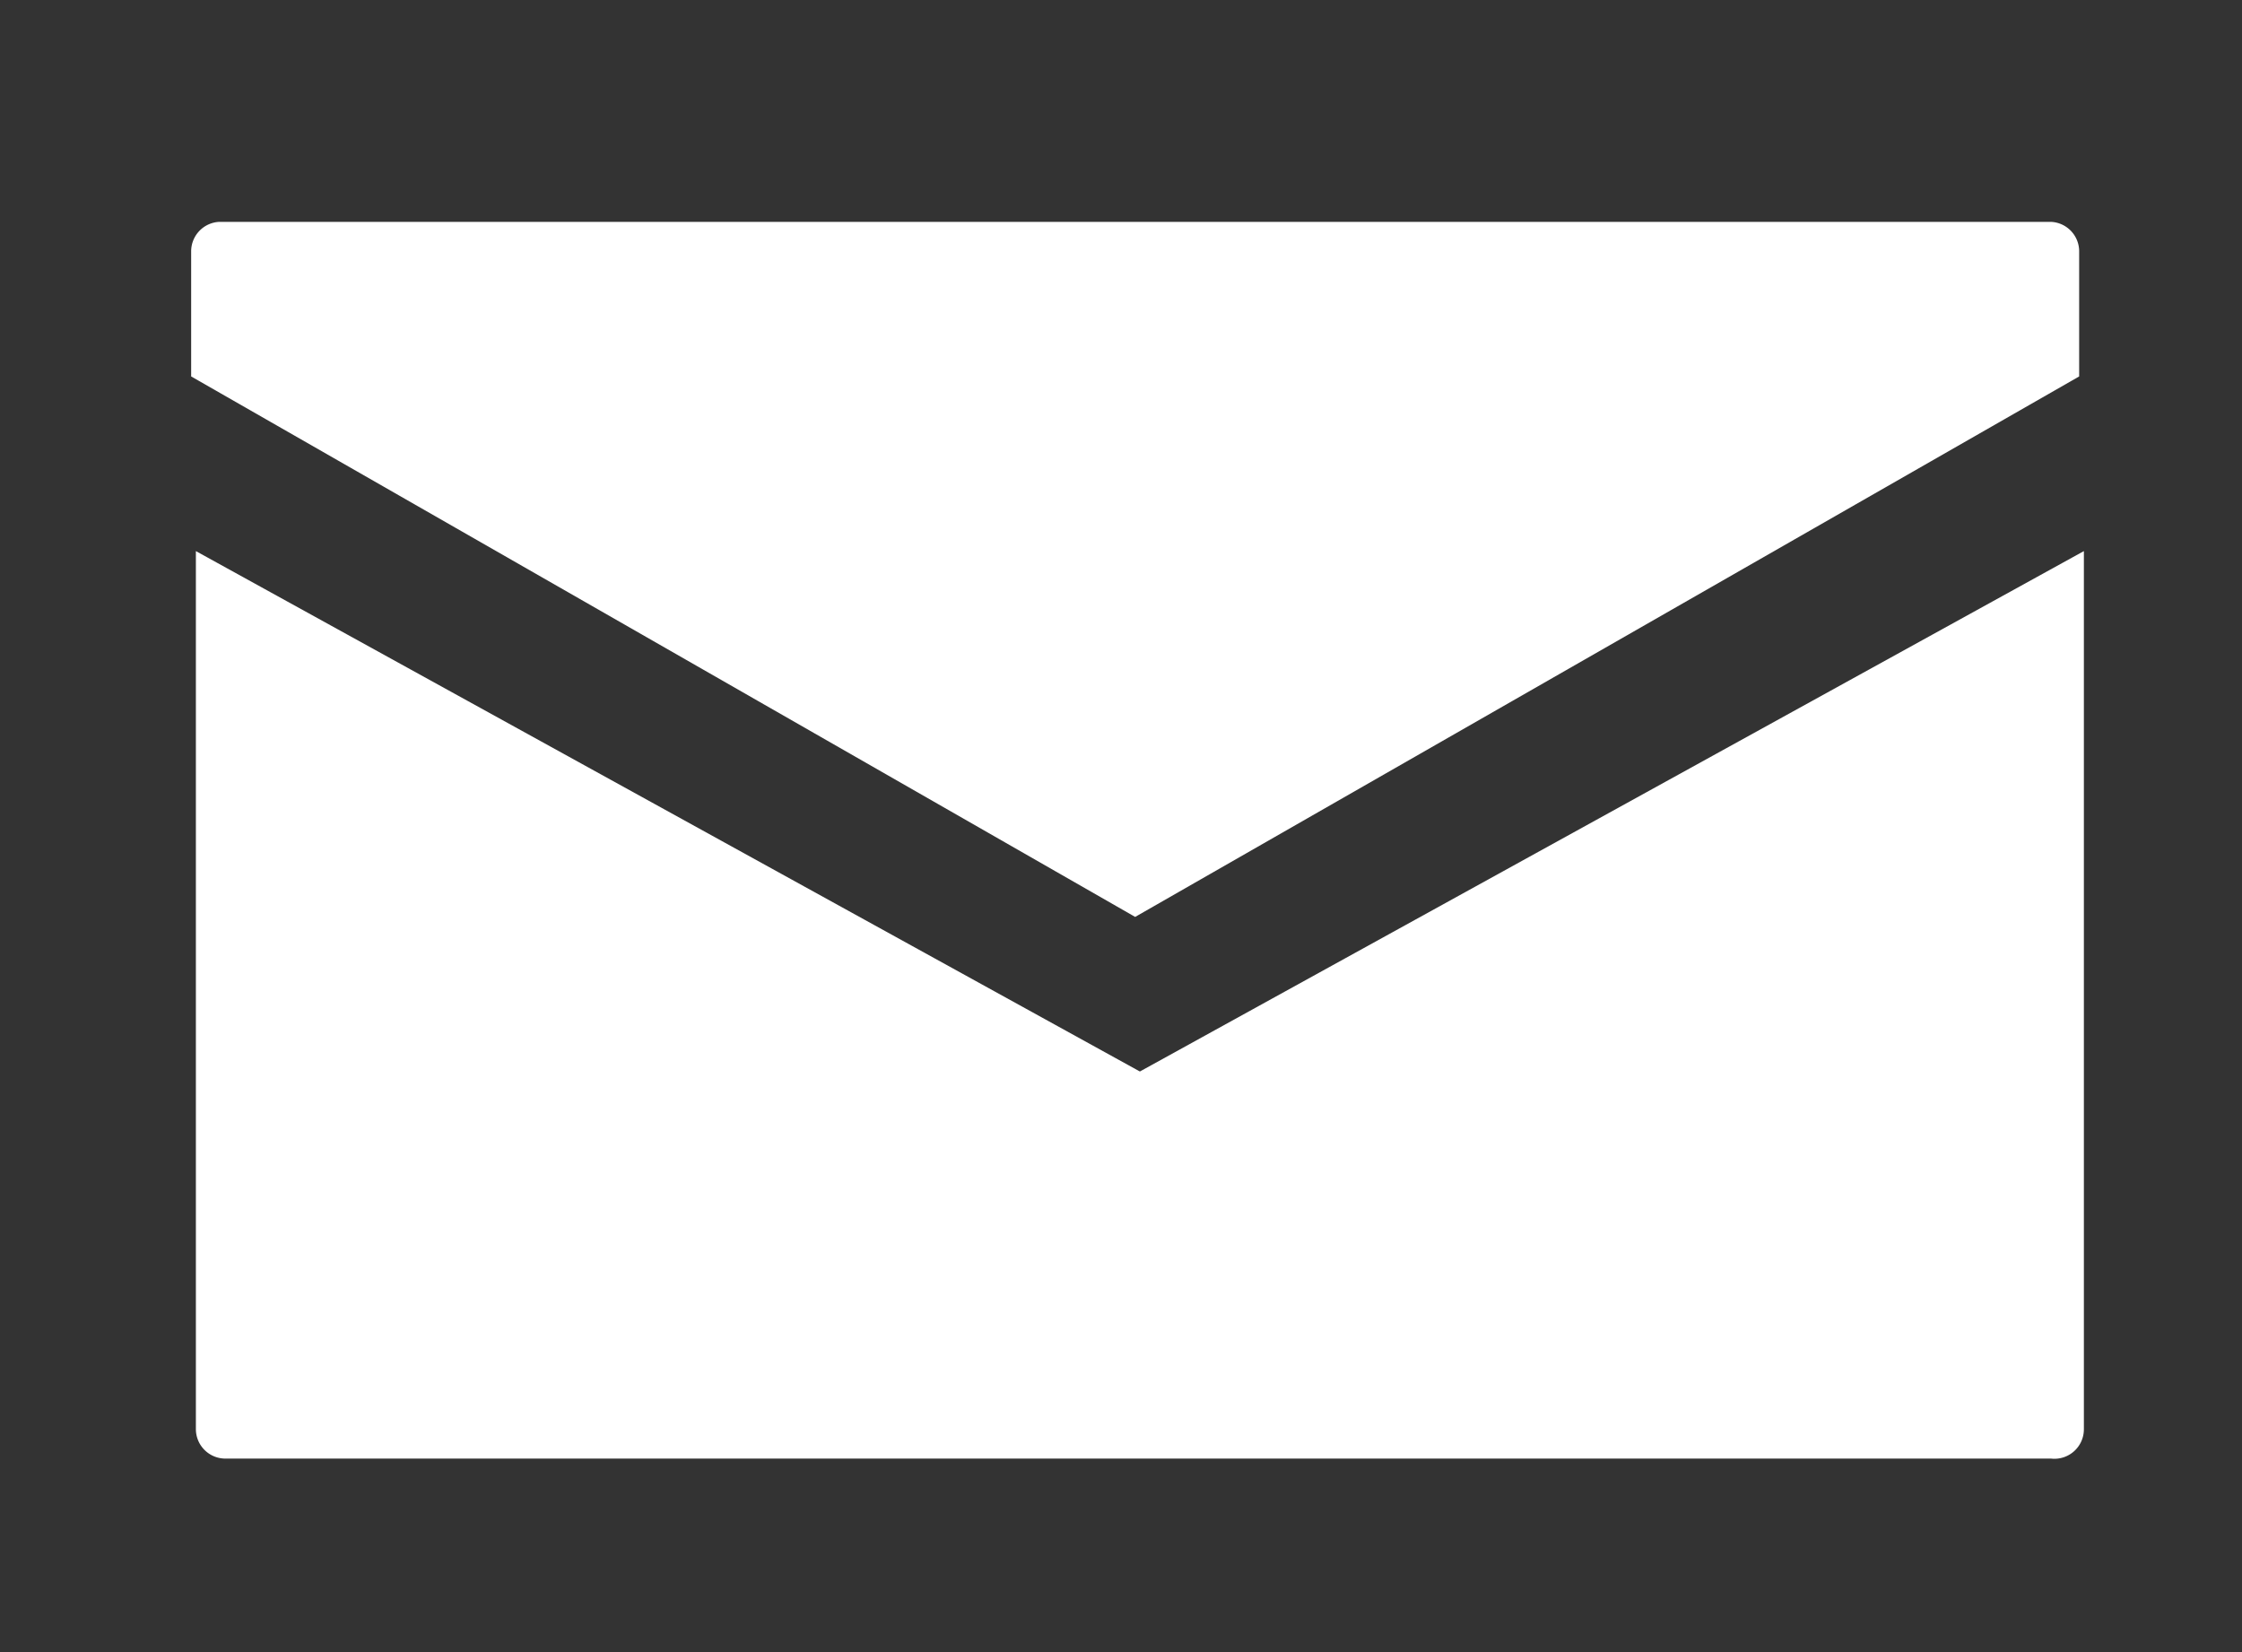
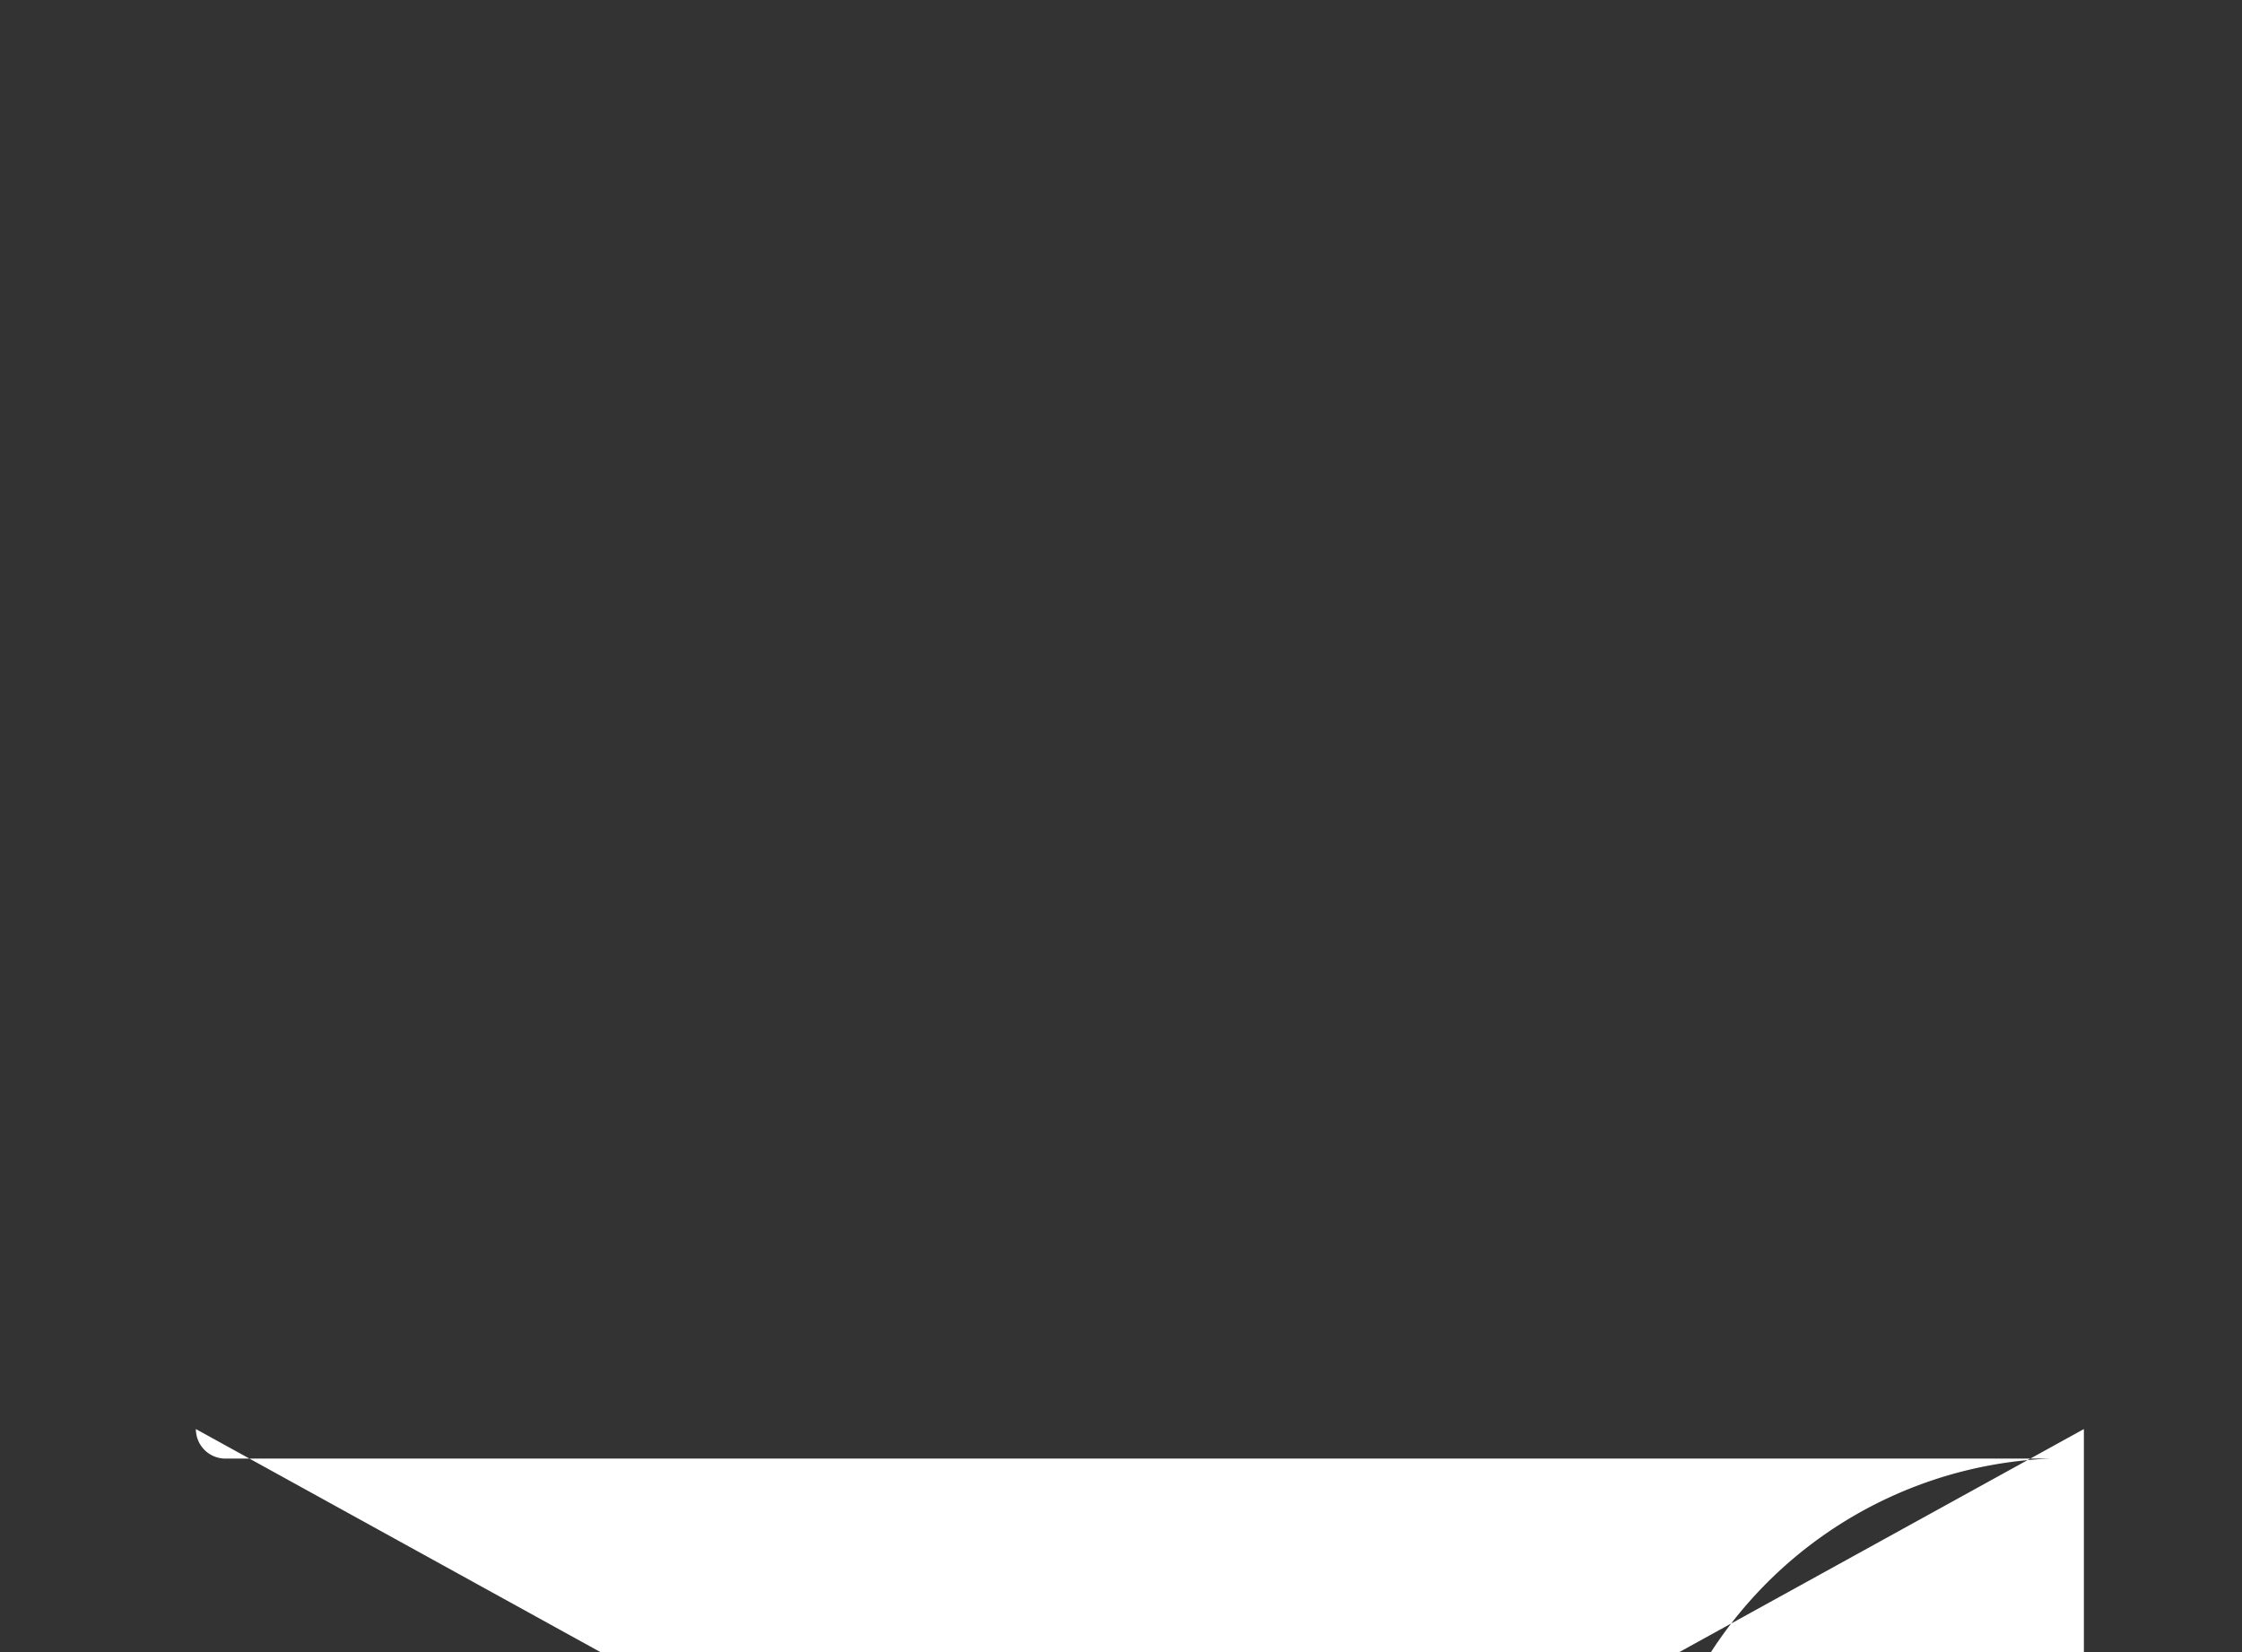
<svg xmlns="http://www.w3.org/2000/svg" id="レイヤー_1" data-name="レイヤー 1" viewBox="0 0 19 14">
  <rect x="0" y="0" width="19" height="14" fill="#333333" stroke="none" />
  <defs>
    <style>.cls-1{fill:#fff;}</style>
  </defs>
-   <path class="cls-1" d="M17.38,12.36H1.9a.25.25,0,0,1-.24-.25V4.67l8,4.41,8-4.41v7.44A.25.25,0,0,1,17.38,12.36Z" />
-   <path class="cls-1" d="M17.62,3.19l-8,4.58-8-4.58V2.13a.25.25,0,0,1,.24-.25H17.38a.25.25,0,0,1,.24.25Z" />
+   <path class="cls-1" d="M17.38,12.36H1.9a.25.25,0,0,1-.24-.25l8,4.41,8-4.41v7.44A.25.25,0,0,1,17.38,12.36Z" />
</svg>